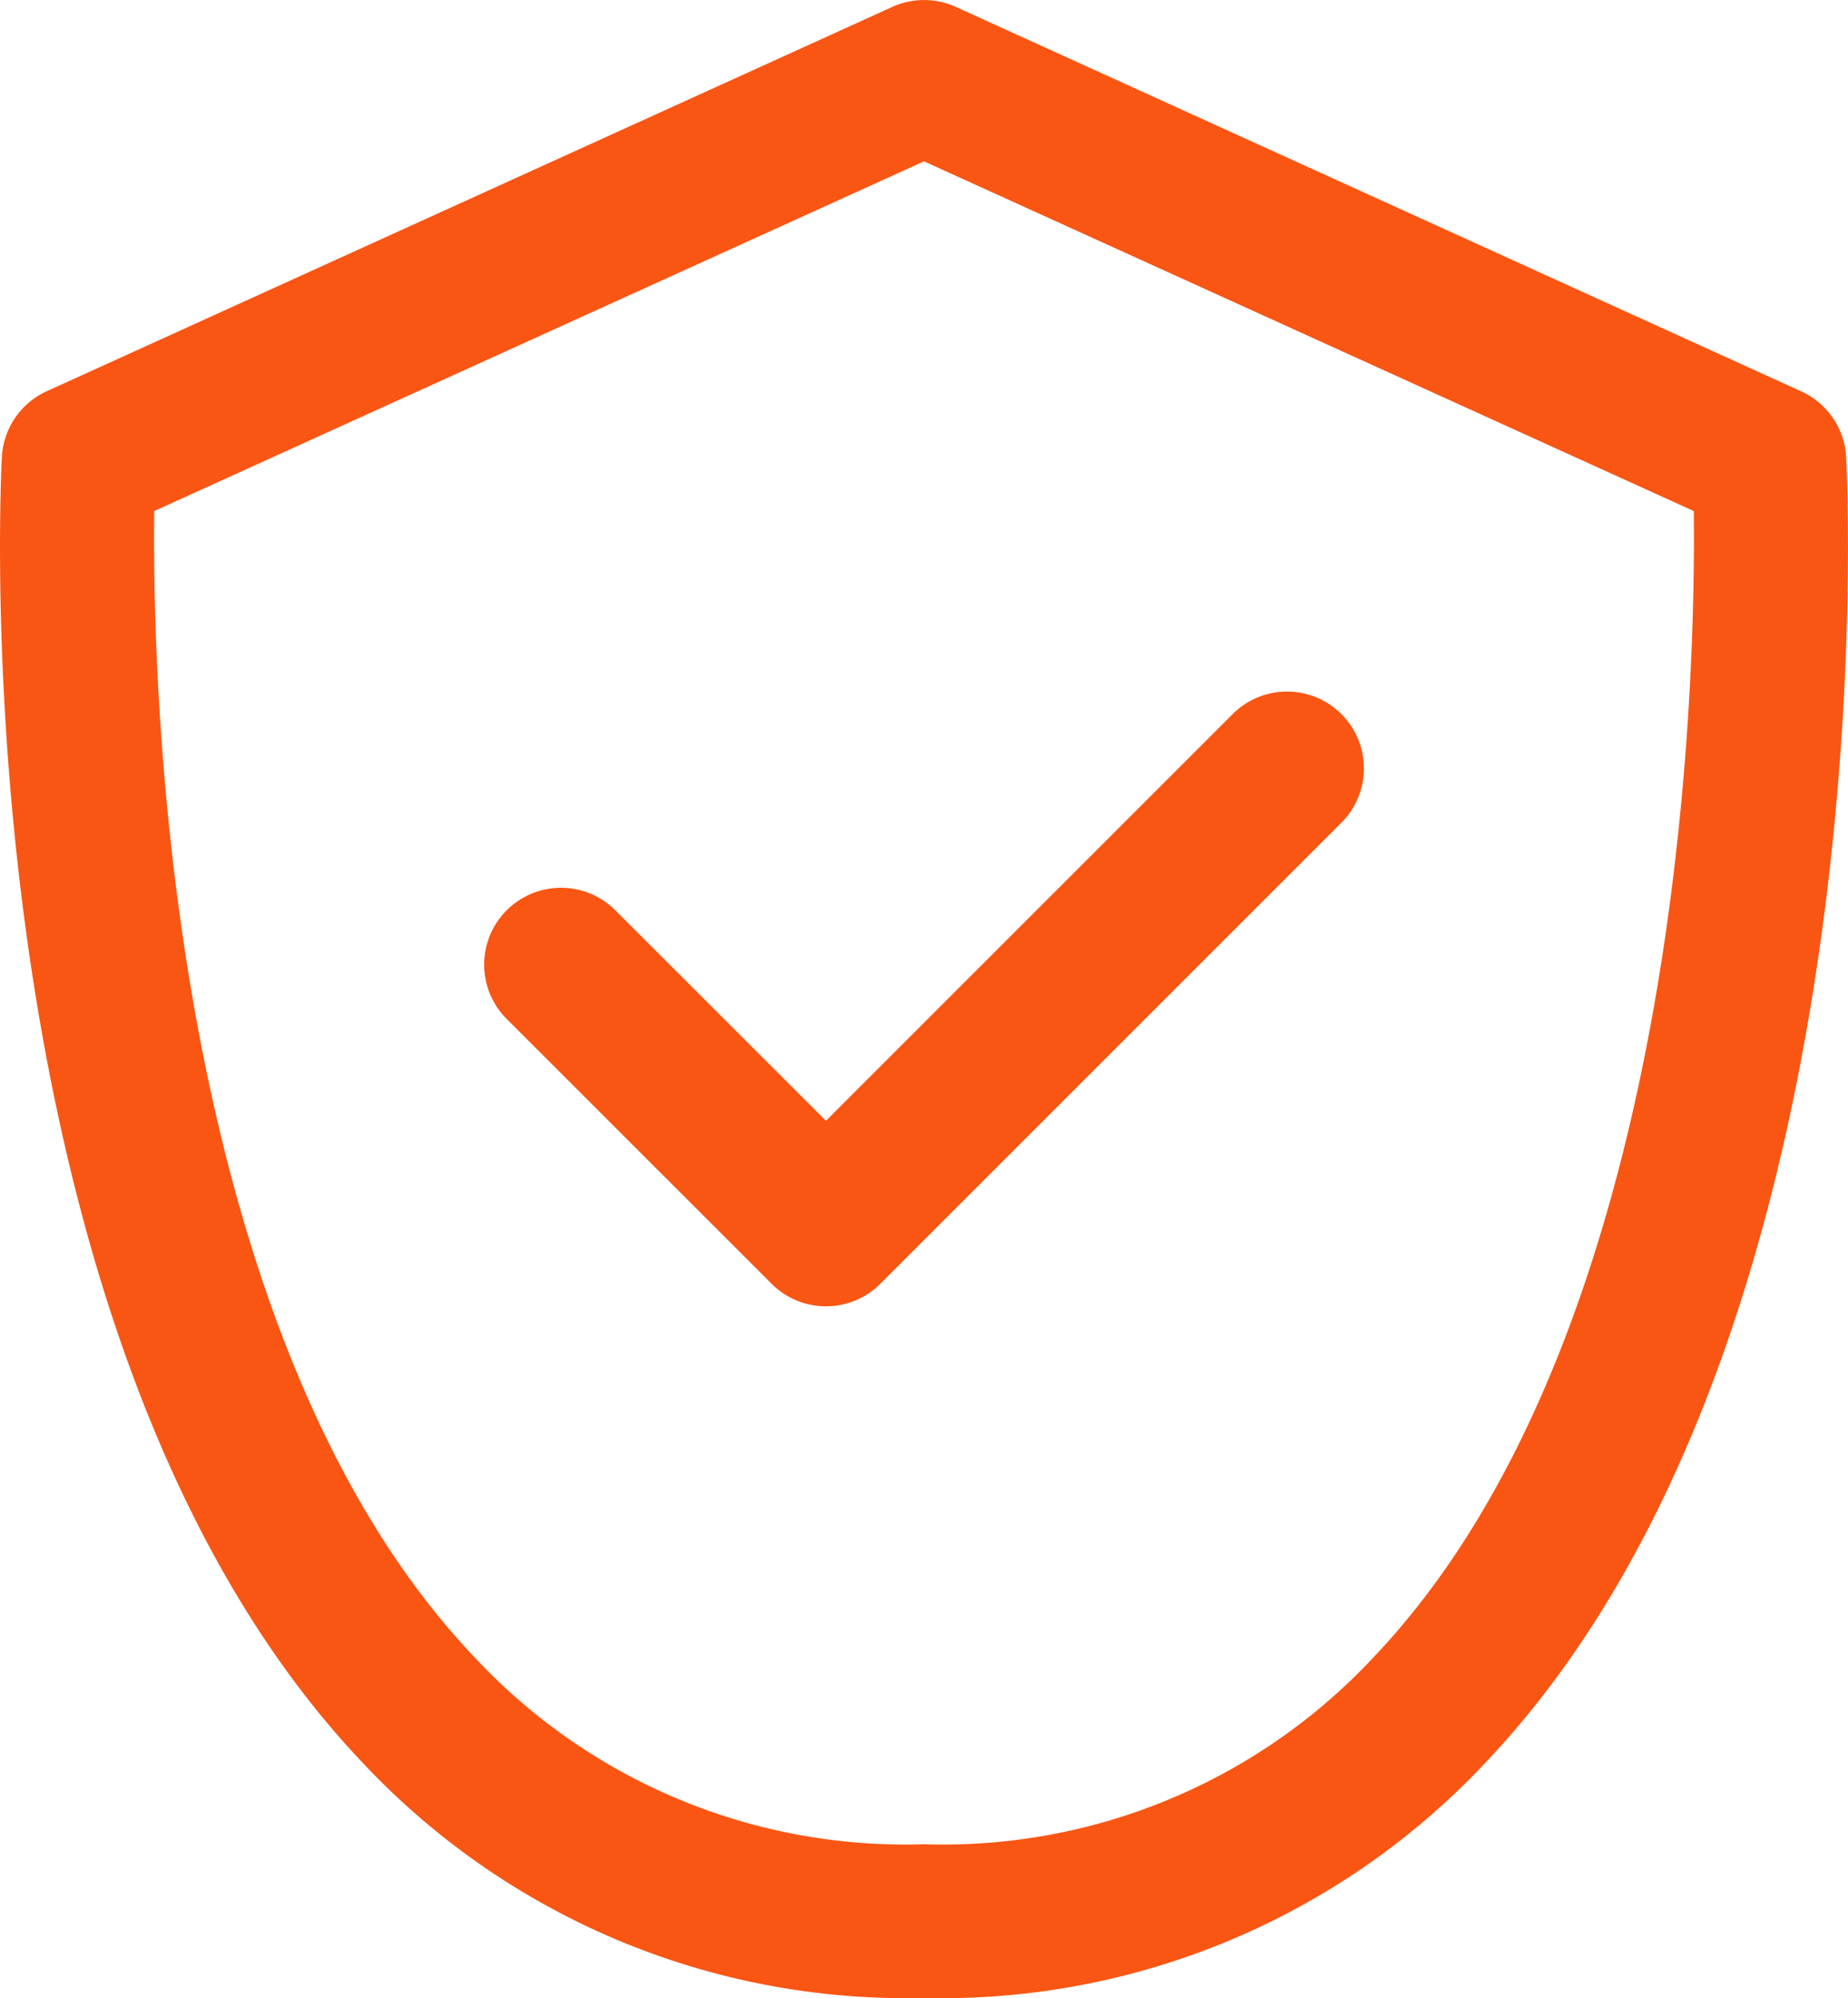
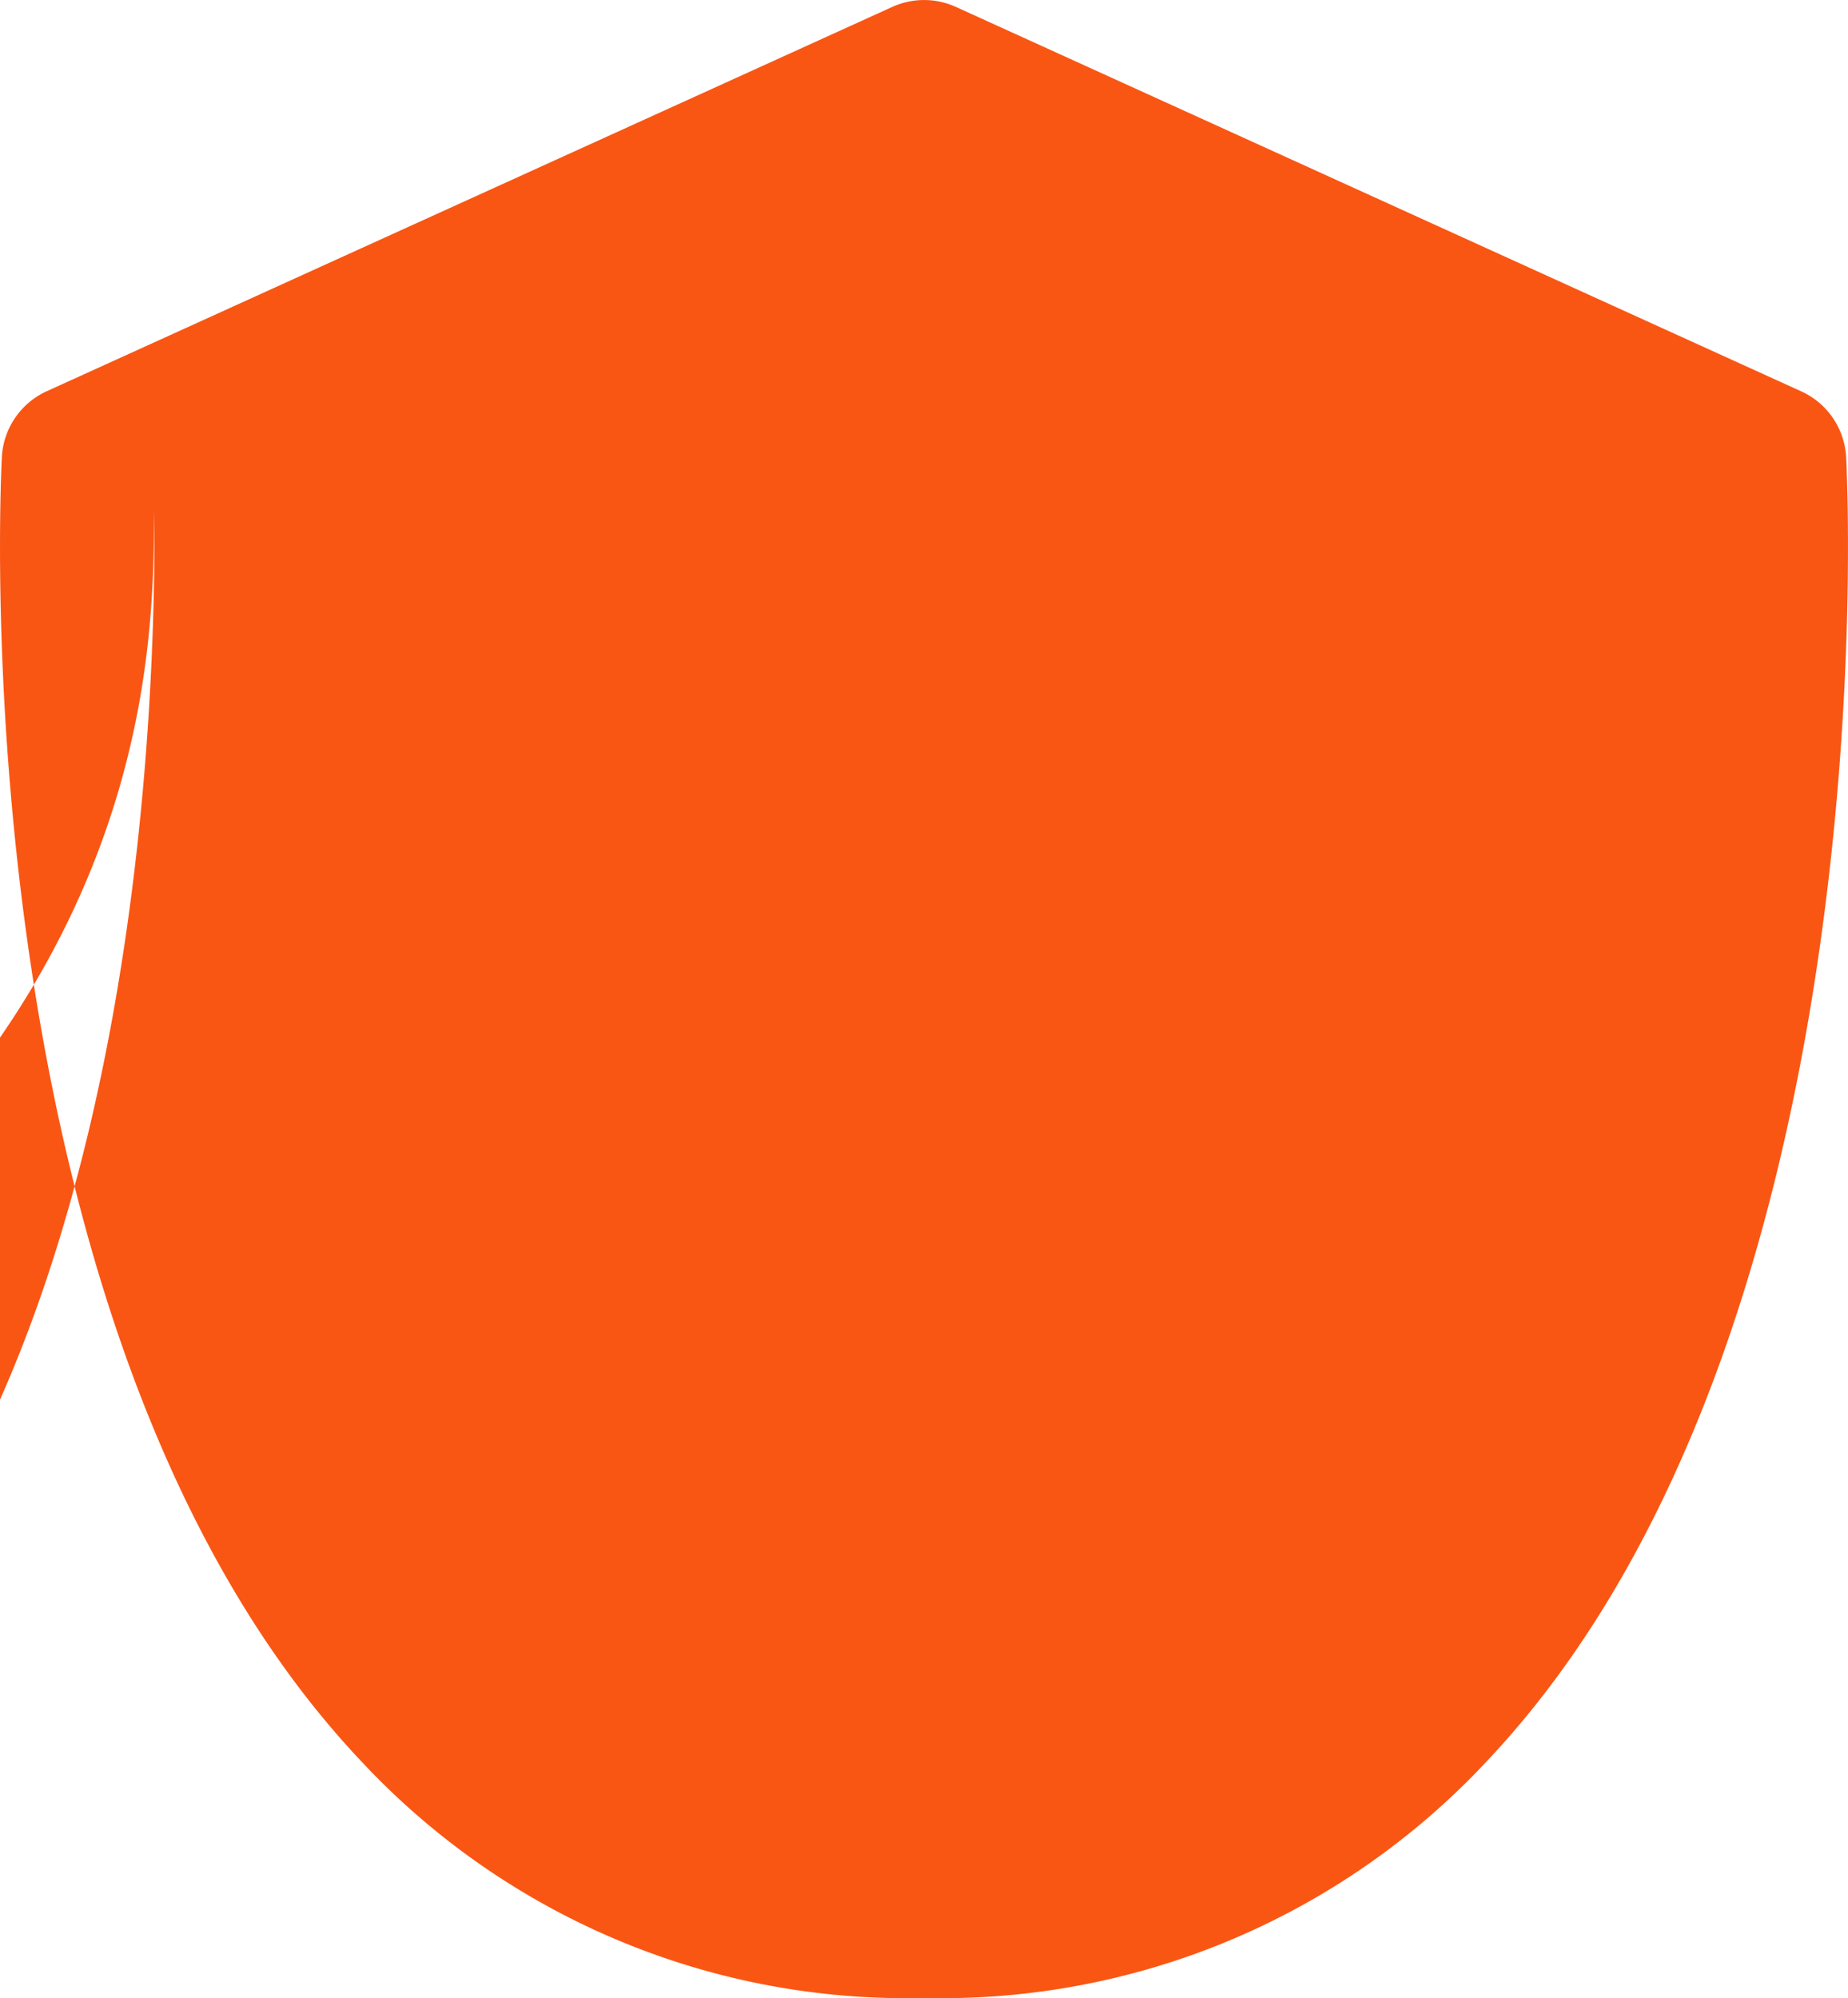
<svg xmlns="http://www.w3.org/2000/svg" width="41.904" height="45.31" viewBox="0 0 41.904 45.31">
  <g id="icon_trust" transform="translate(197.024 121.291)">
    <g id="Group_19" data-name="Group 19" transform="translate(-197.024 -121.291)">
-       <path id="Path_10" data-name="Path 10" d="M12.194,42.967a16.889,16.889,0,0,0,12.734,5.339,16.889,16.889,0,0,0,12.734-5.339c9.115-9.61,8.216-28.79,8.176-29.6a1.743,1.743,0,0,0-1.019-1.493L25.651,3.157a1.743,1.743,0,0,0-1.443,0L5.041,11.869a1.743,1.743,0,0,0-1.023,1.493C3.978,14.176,3.079,33.357,12.194,42.967ZM7.473,14.589l17.455-7.93,17.455,7.93c.047,4.024-.286,18.645-7.254,25.983a13.35,13.35,0,0,1-10.2,4.248,13.35,13.35,0,0,1-10.2-4.248C7.759,33.235,7.426,18.613,7.473,14.589Z" transform="translate(-3.976 -3)" fill="#f95614" />
-       <path id="Path_11" data-name="Path 11" d="M16.795,25.43a1.743,1.743,0,0,0,2.464,0L29.714,14.975A1.742,1.742,0,1,0,27.25,12.51l-9.223,9.223-4.776-4.773a1.742,1.742,0,1,0-2.464,2.464Z" transform="translate(0.702 3.682)" fill="#f95614" />
+       <path id="Path_10" data-name="Path 10" d="M12.194,42.967a16.889,16.889,0,0,0,12.734,5.339,16.889,16.889,0,0,0,12.734-5.339c9.115-9.61,8.216-28.79,8.176-29.6a1.743,1.743,0,0,0-1.019-1.493L25.651,3.157a1.743,1.743,0,0,0-1.443,0L5.041,11.869a1.743,1.743,0,0,0-1.023,1.493C3.978,14.176,3.079,33.357,12.194,42.967ZM7.473,14.589c.047,4.024-.286,18.645-7.254,25.983a13.35,13.35,0,0,1-10.2,4.248,13.35,13.35,0,0,1-10.2-4.248C7.759,33.235,7.426,18.613,7.473,14.589Z" transform="translate(-3.976 -3)" fill="#f95614" />
    </g>
  </g>
</svg>